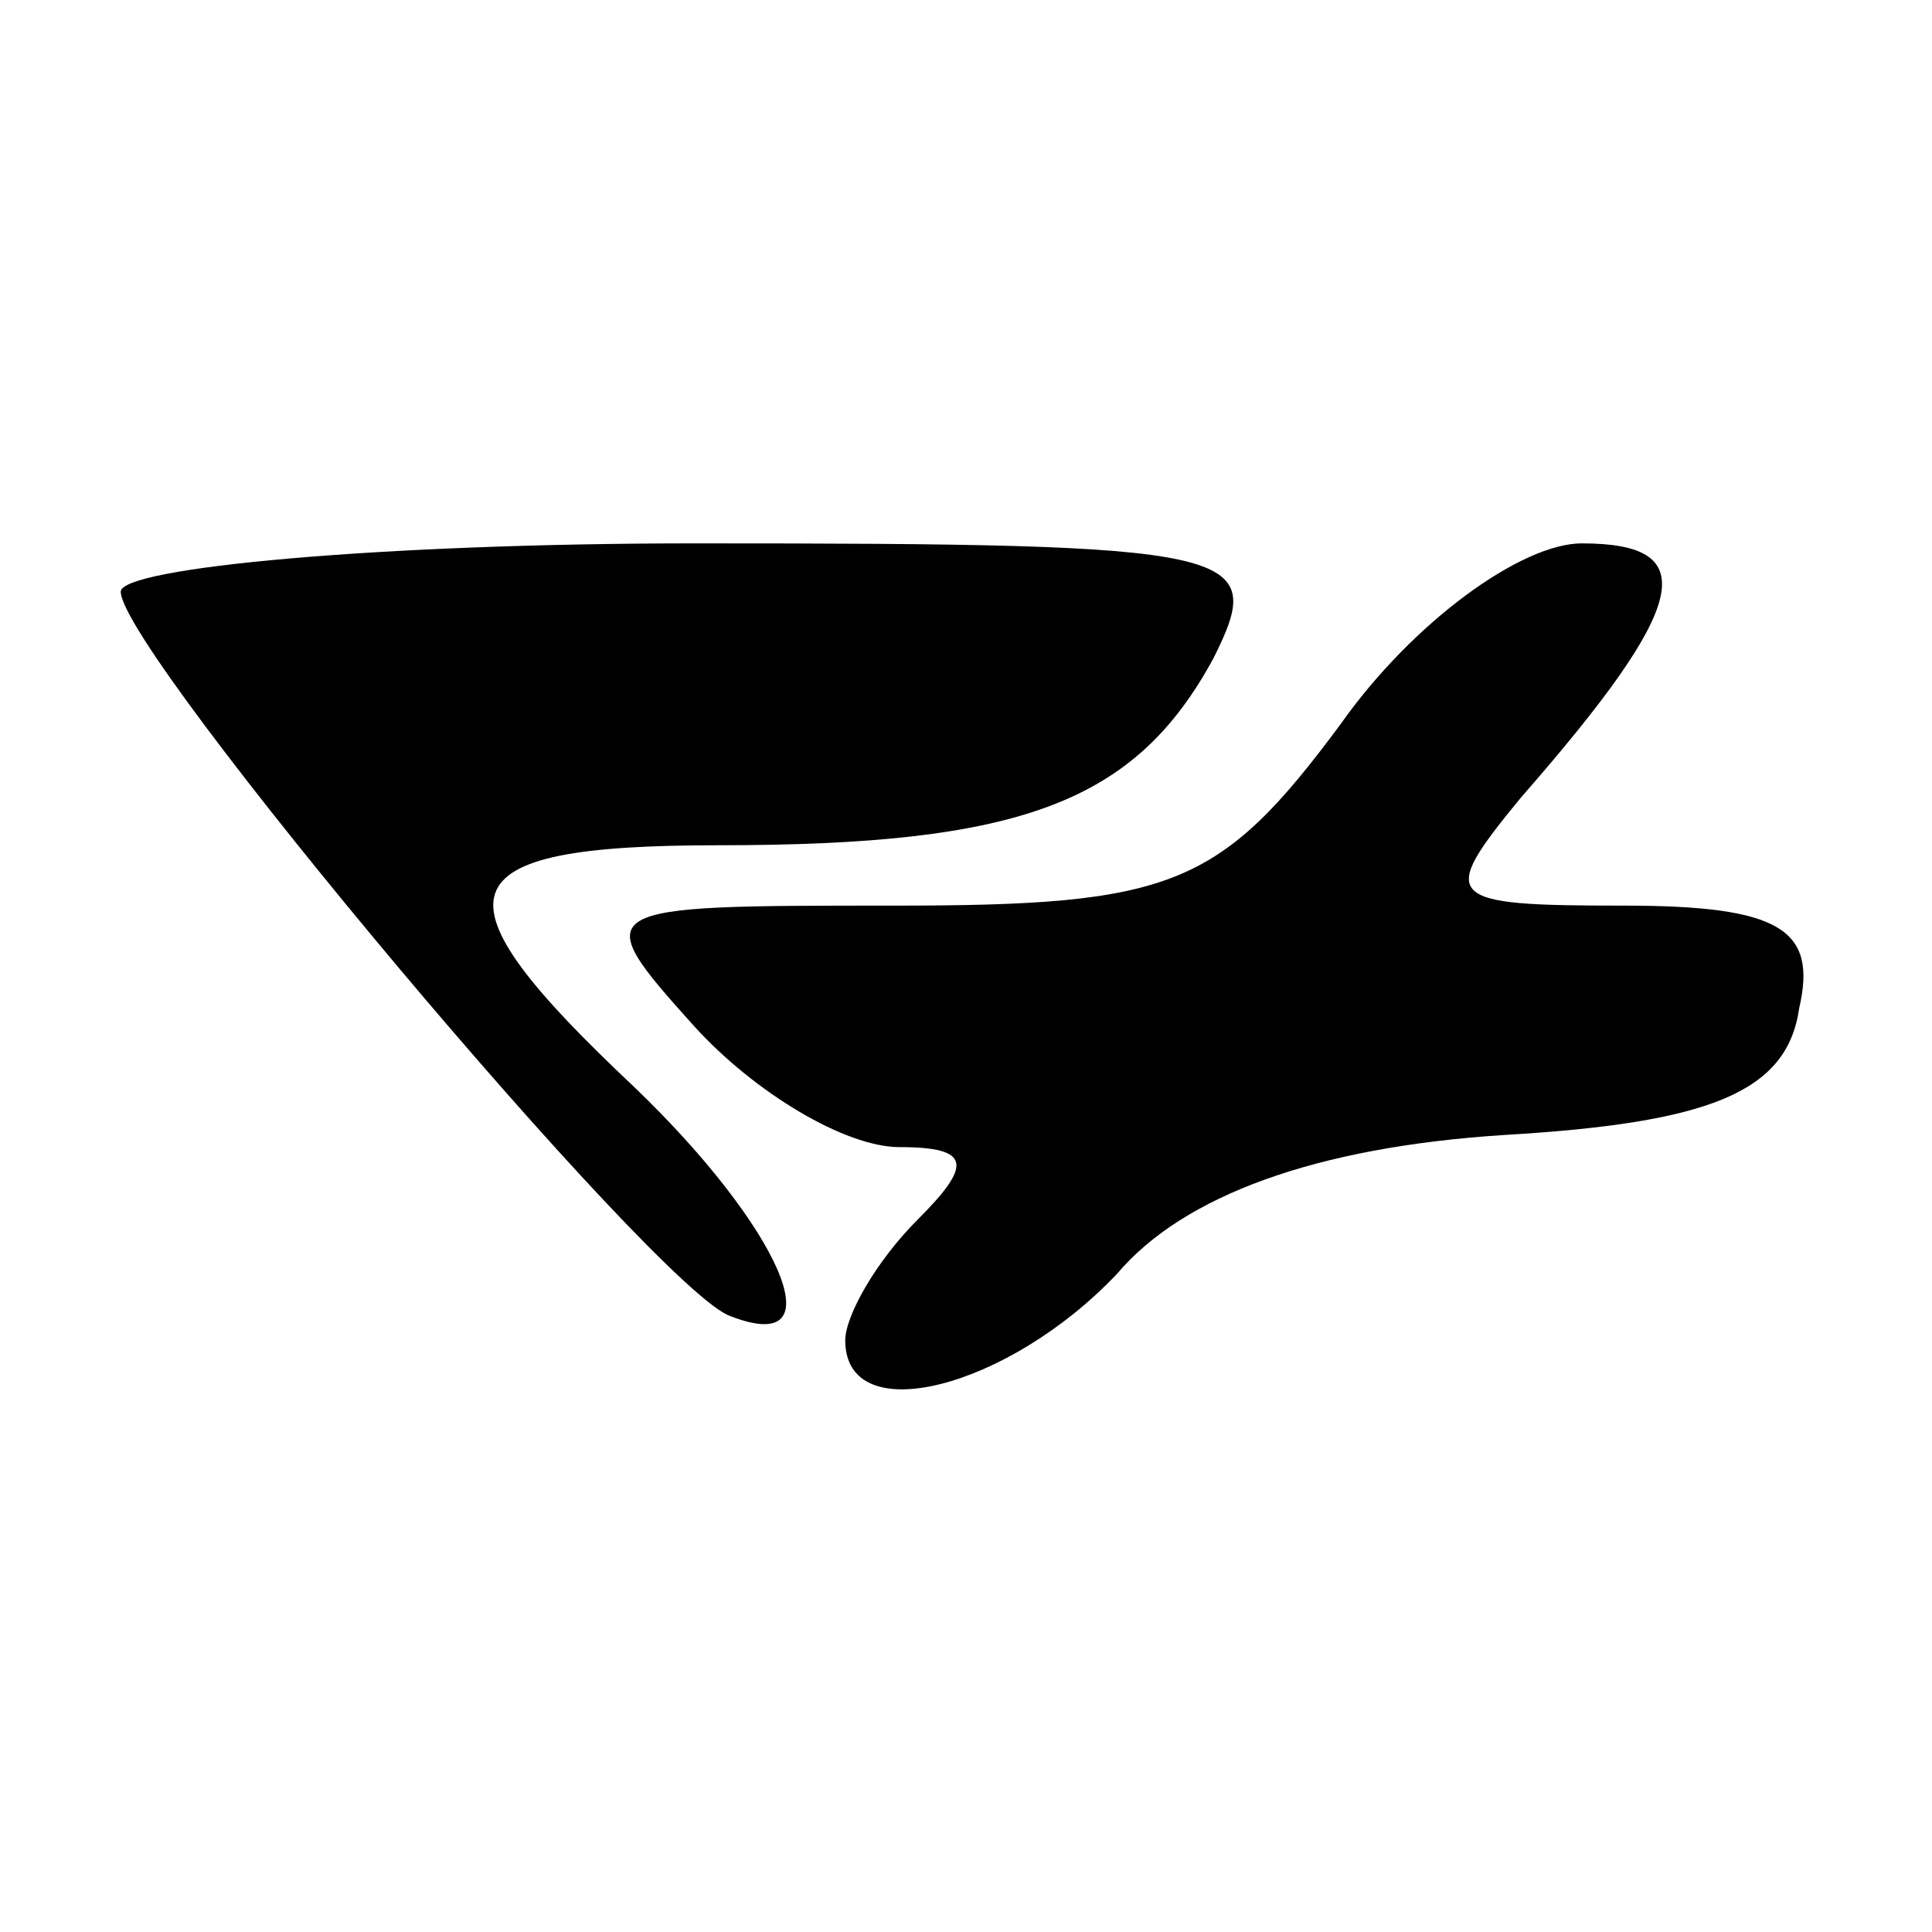
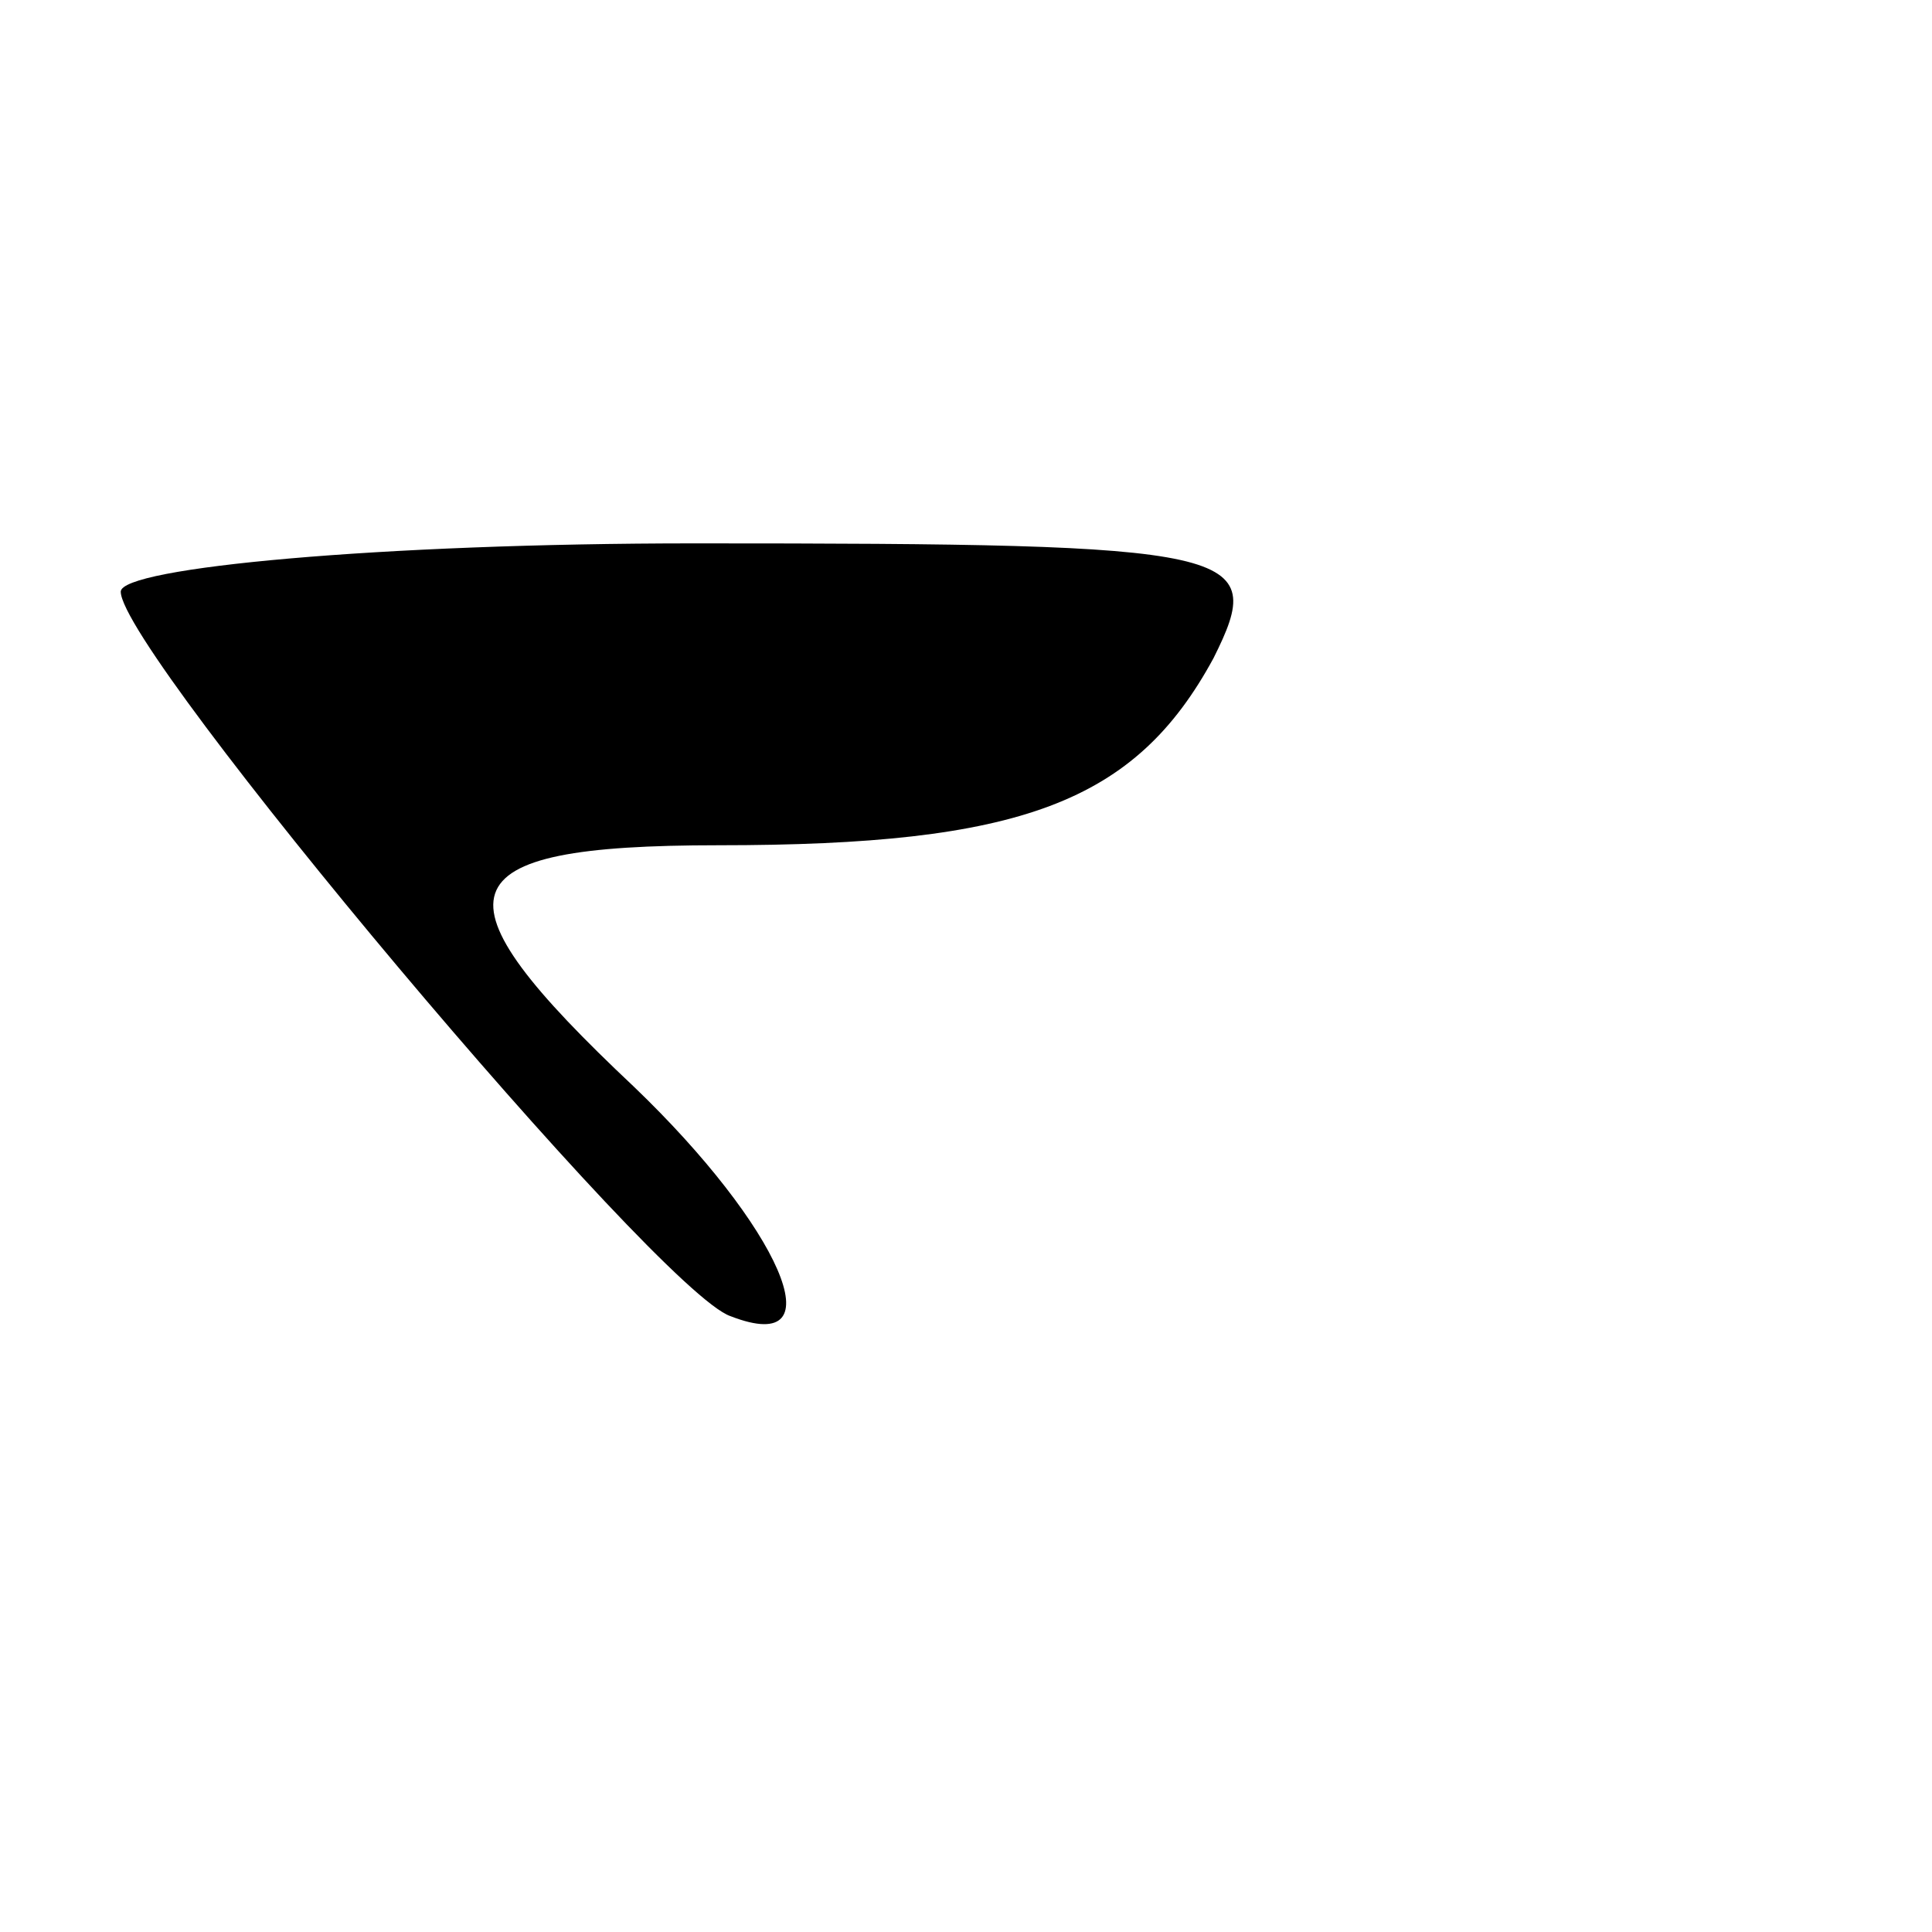
<svg xmlns="http://www.w3.org/2000/svg" width="32pt" height="32pt" viewBox="0 0 32 32" preserveAspectRatio="xMidYMid meet">
  <g transform="translate(0,32) scale(0.1,-0.1)" fill="#000000" stroke="none">
-     <path d="M20 222 c0 -10 89 -116 101 -120 18 -7 8 15 -16 38 -34 32 -32 40 14 40 50 0 69 7 82 31 9 18 5 19 -86 19 -52 0 -95 -4 -95 -8z" />
-     <path d="M222 200 c-20 -27 -28 -30 -74 -30 -50 0 -51 0 -33 -20 10 -11 25 -20 34 -20 12 0 12 -3 3 -12 -7 -7 -12 -16 -12 -20 0 -15 27 -8 45 11 11 13 33 21 64 23 34 2 47 7 49 21 3 13 -3 17 -29 17 -30 0 -31 1 -17 18 28 32 30 42 10 42 -10 0 -28 -13 -40 -30z" />
+     <path d="M20 222 c0 -10 89 -116 101 -120 18 -7 8 15 -16 38 -34 32 -32 40 14 40 50 0 69 7 82 31 9 18 5 19 -86 19 -52 0 -95 -4 -95 -8" />
  </g>
</svg>